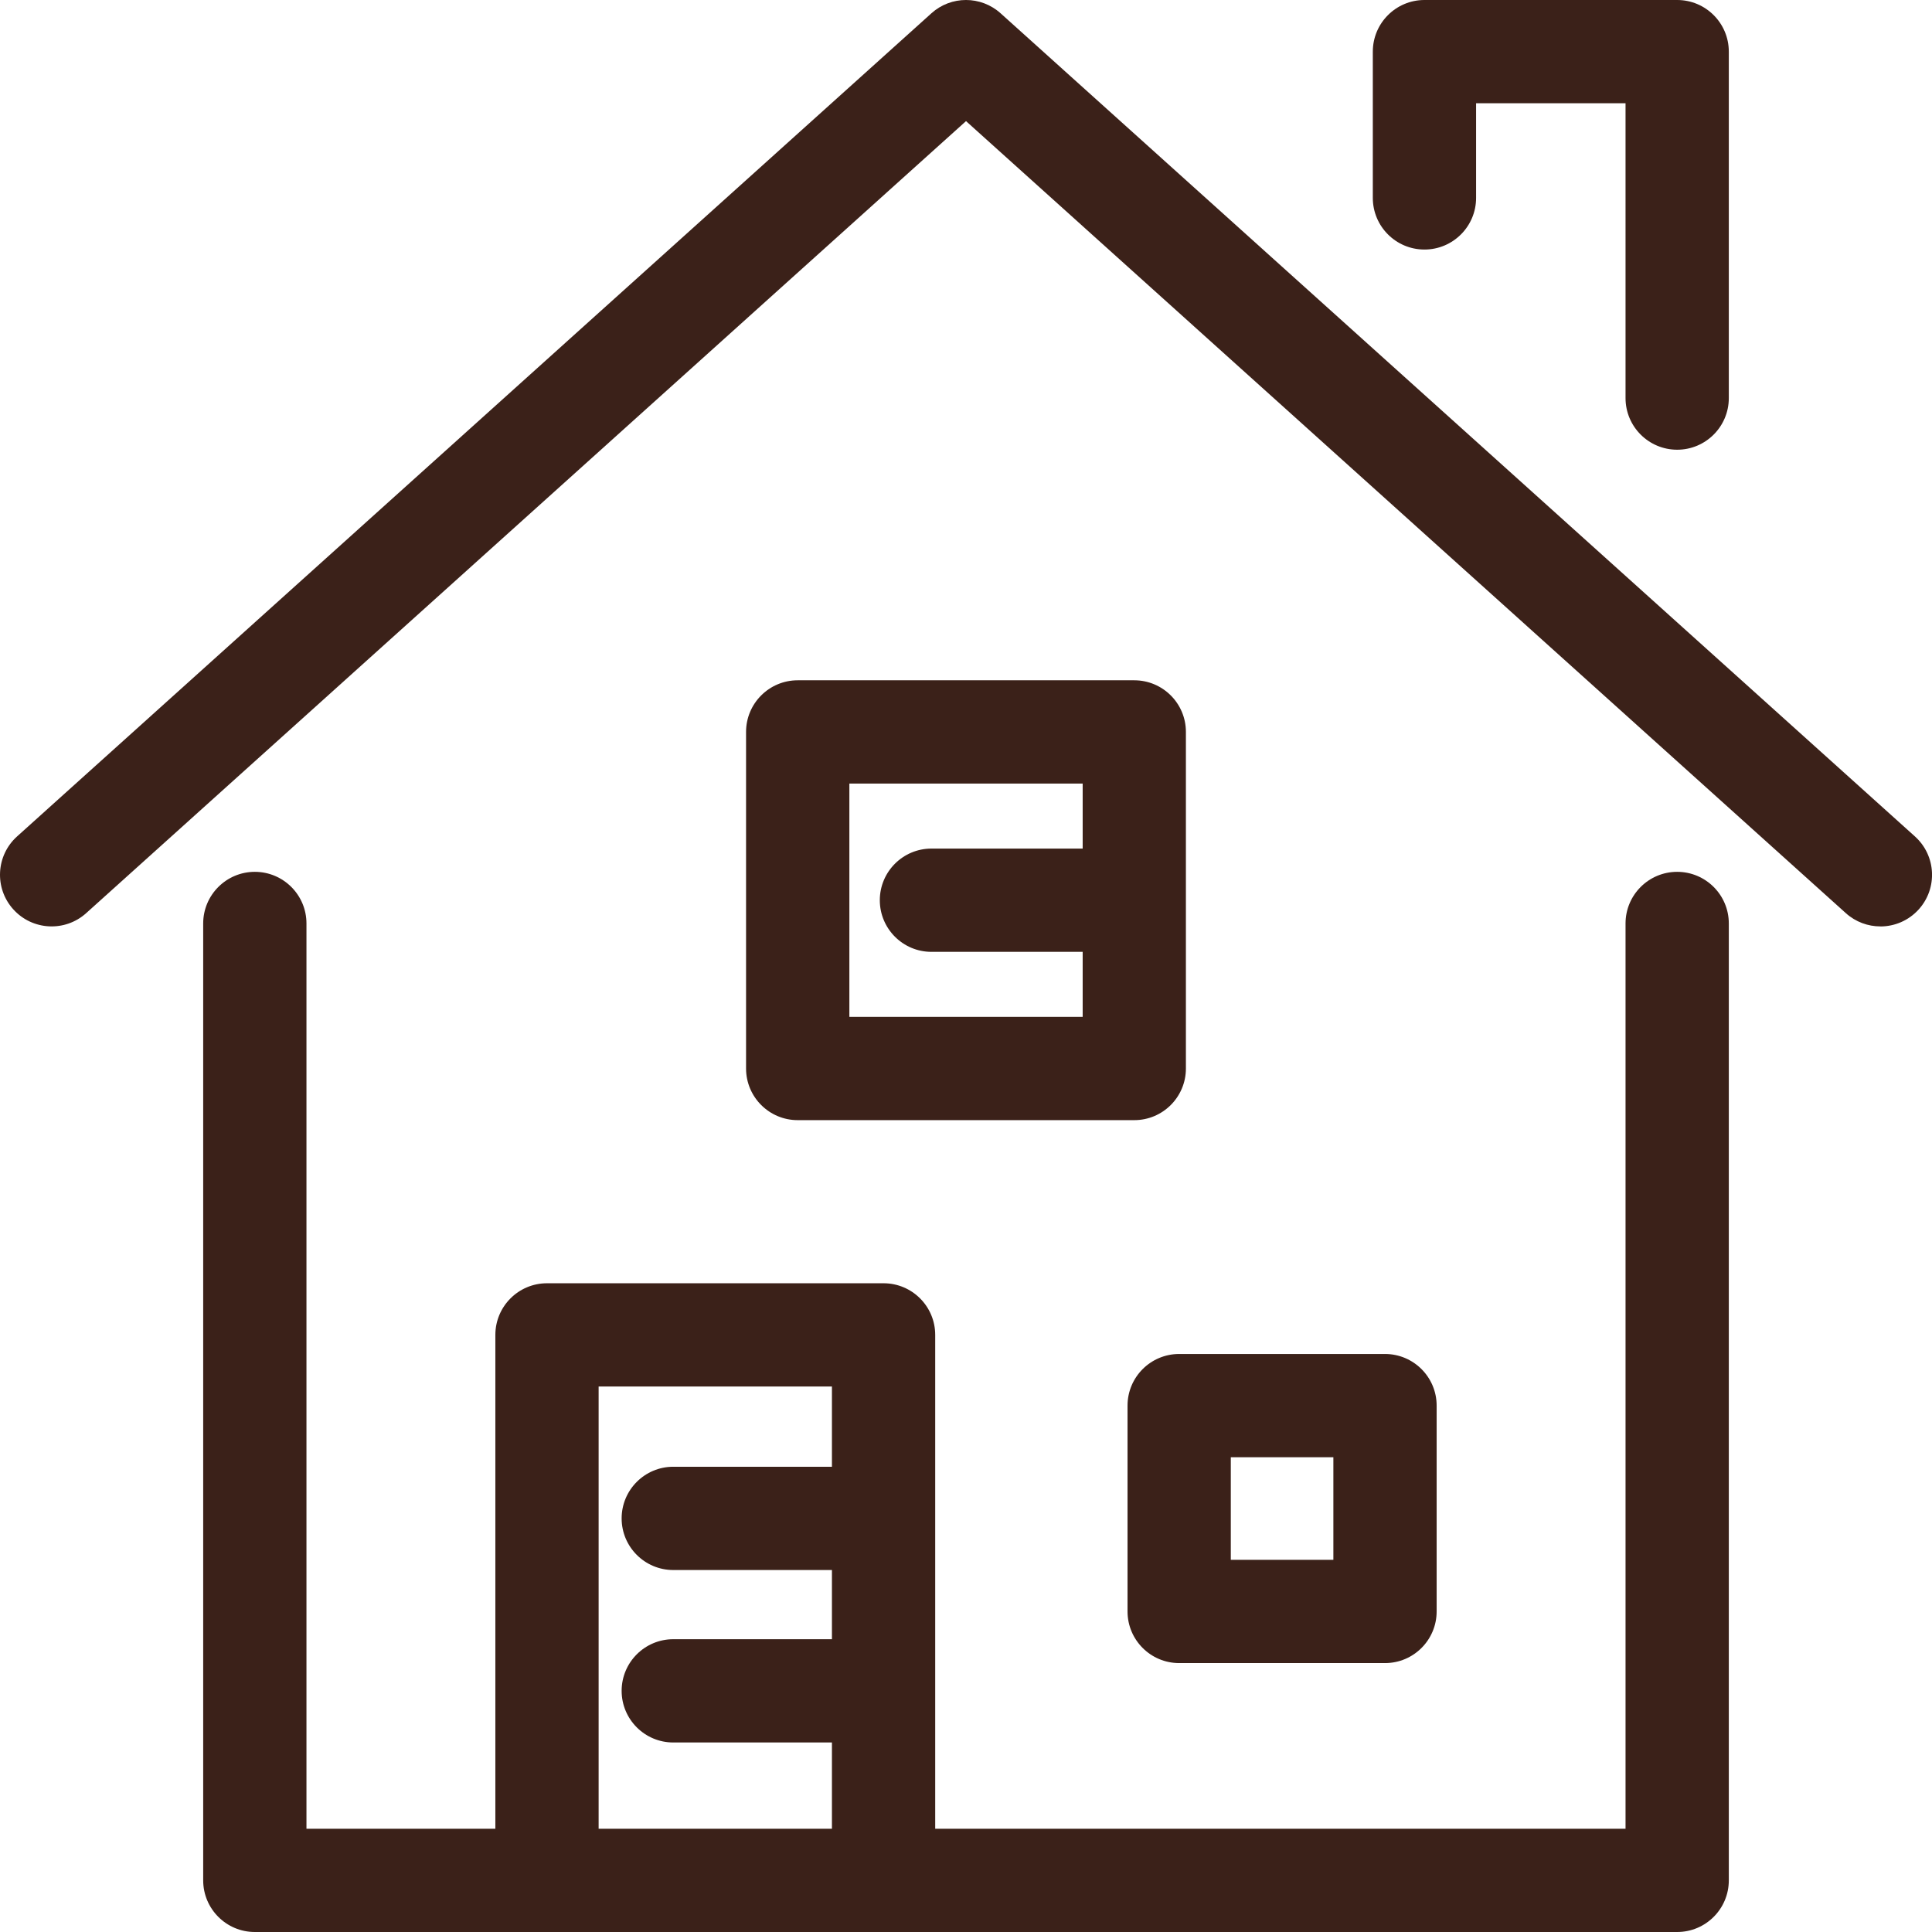
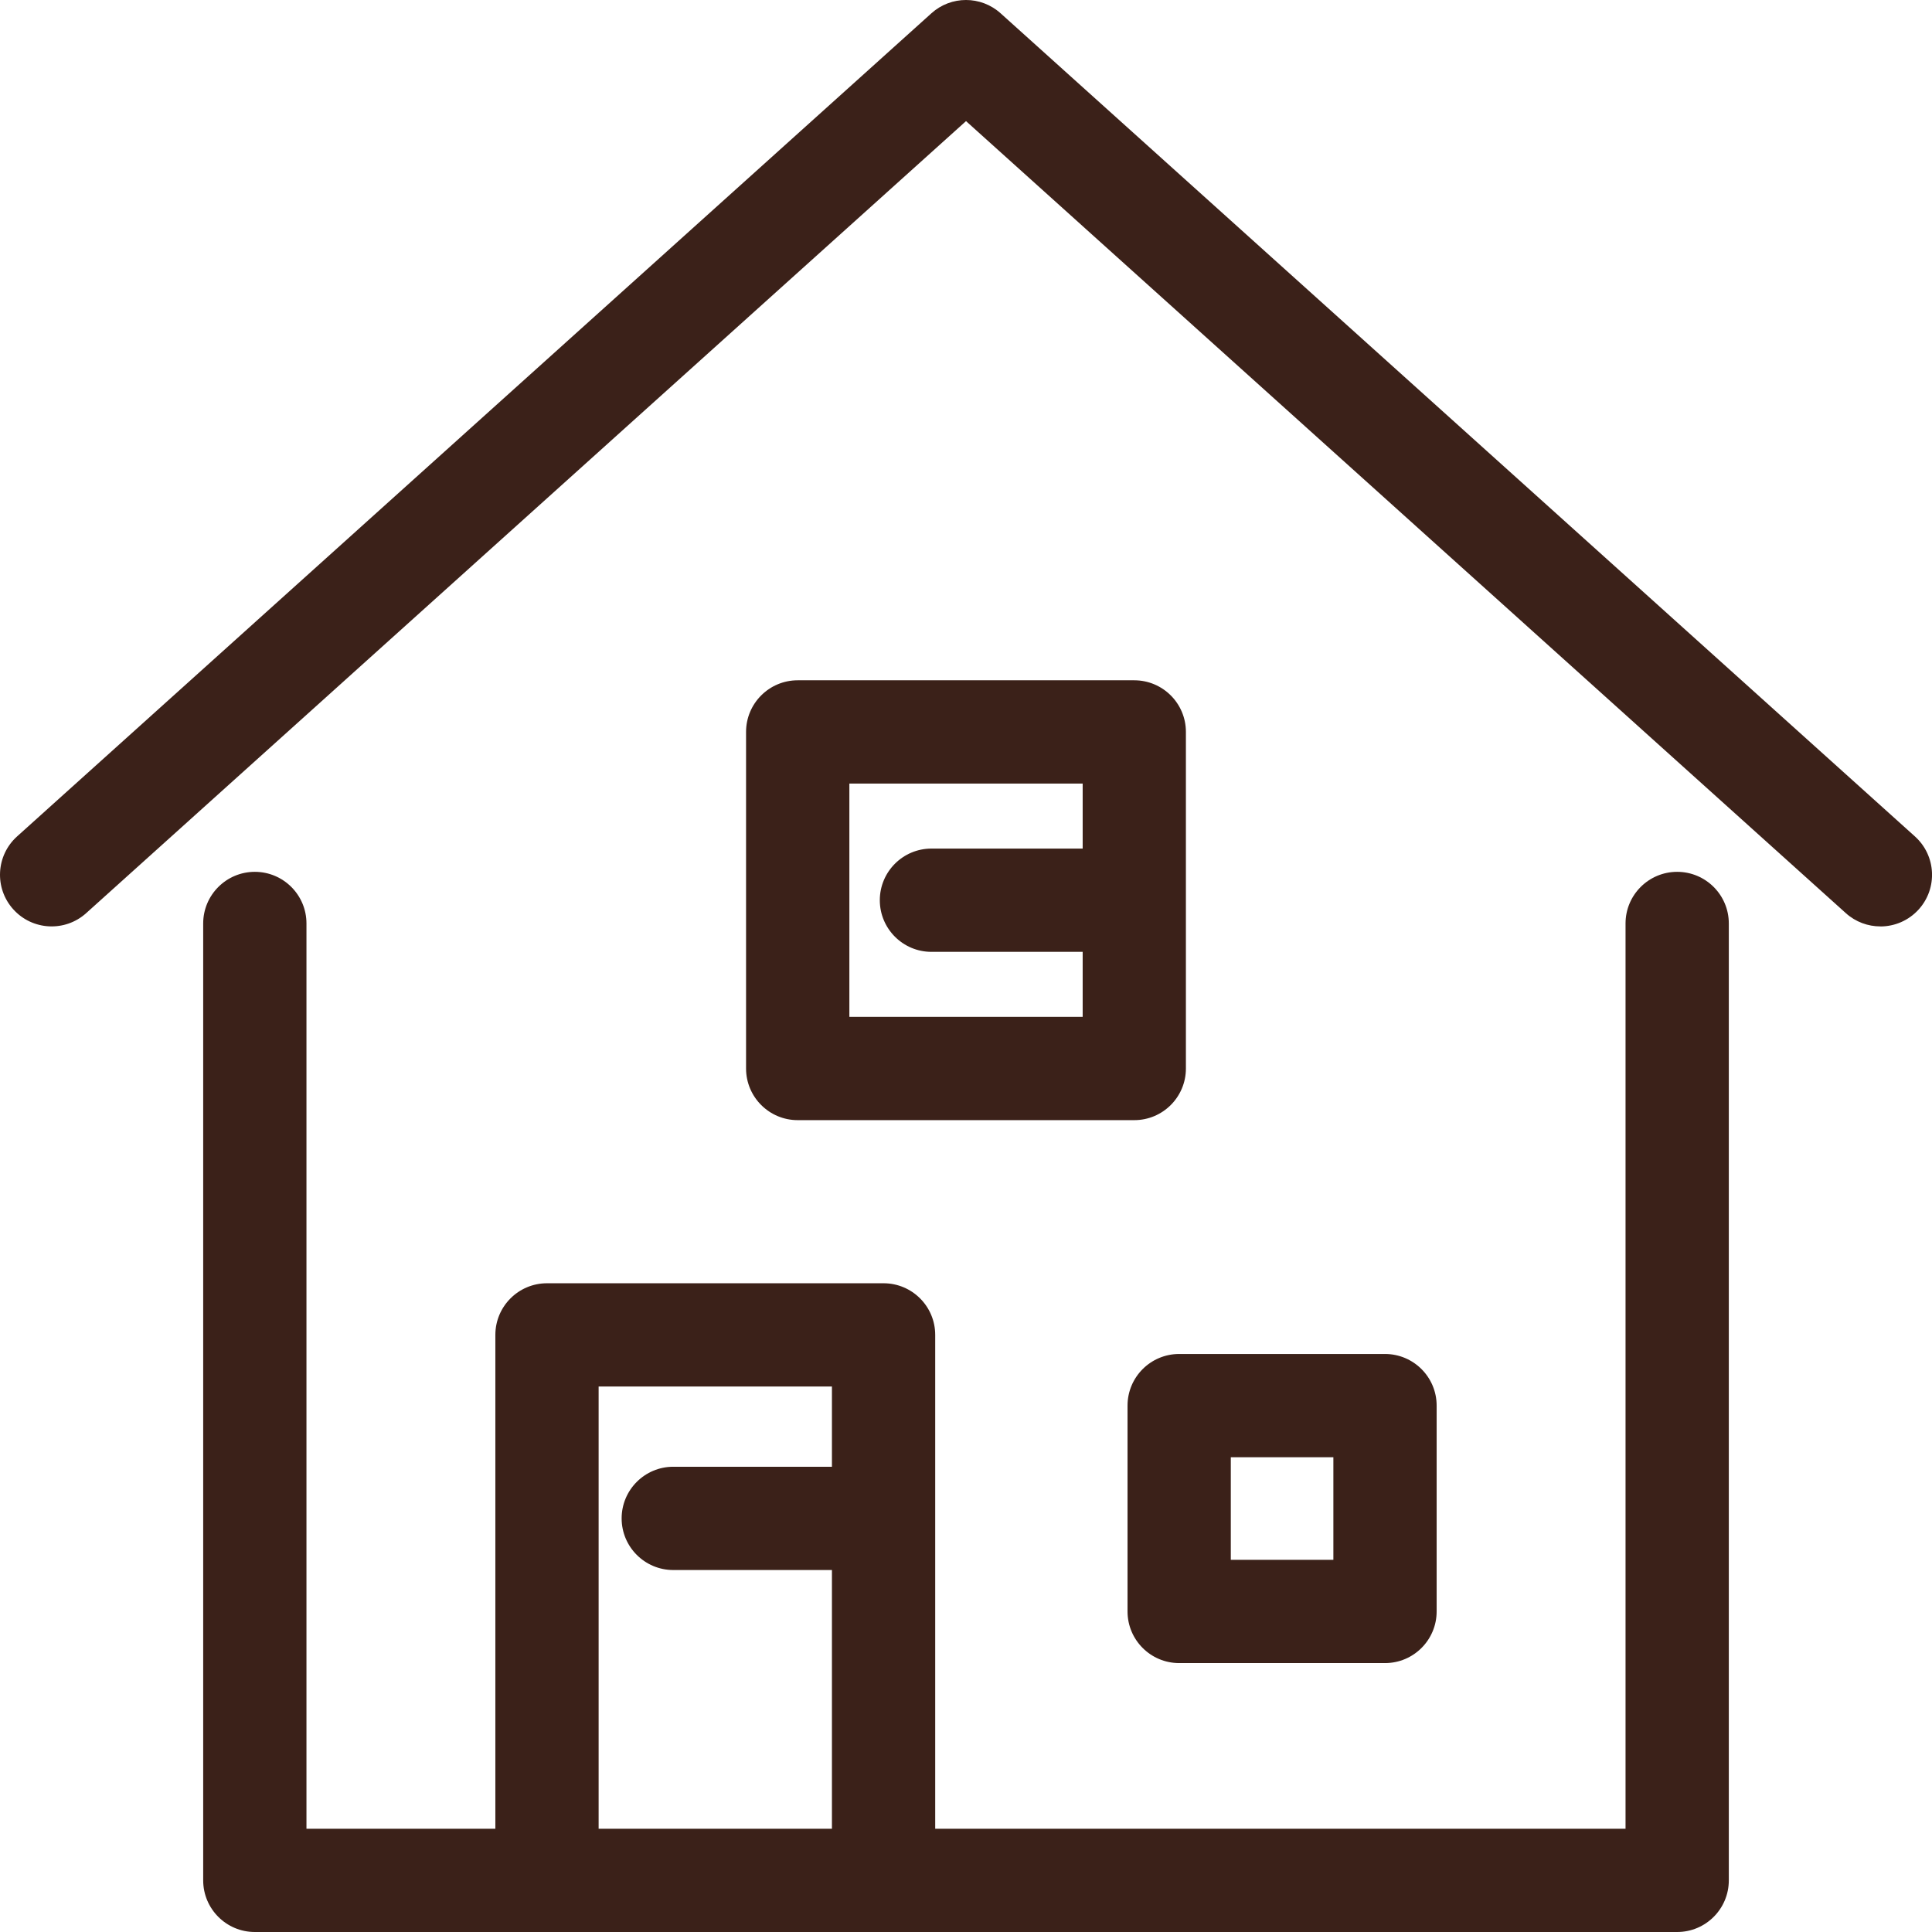
<svg xmlns="http://www.w3.org/2000/svg" id="_レイヤー_2" data-name="レイヤー 2" viewBox="0 0 467.71 467.71">
  <defs>
    <style>
      .cls-1 {
        fill: #3b2119;
        stroke-width: 0px;
      }
    </style>
  </defs>
  <g id="layer">
    <g>
-       <path class="cls-1" d="M406.02,108.87c-6.9,0-12.5-5.6-12.5-12.5V25h-36.18v22.91c0,6.9-5.6,12.5-12.5,12.5s-12.5-5.6-12.5-12.5V12.5C332.34,5.6,337.94,0,344.84,0h61.18c6.9,0,12.5,5.6,12.5,12.5v83.87c0,6.9-5.6,12.5-12.5,12.5Z" />
      <path class="cls-1" d="M274.59,271.17h-81.48c-6.9,0-12.5-5.6-12.5-12.5v-81.48c0-6.9,5.6-12.5,12.5-12.5h81.48c6.9,0,12.5,5.6,12.5,12.5v81.48c0,6.9-5.6,12.5-12.5,12.5ZM205.62,246.17h56.48v-56.48h-56.48v56.48Z" />
      <path class="cls-1" d="M263.86,230.43h-38.37c-6.9,0-12.5-5.6-12.5-12.5s5.6-12.5,12.5-12.5h38.37c6.9,0,12.5,5.6,12.5,12.5s-5.6,12.5-12.5,12.5Z" />
      <path class="cls-1" d="M213.9,467.71c-6.9,0-12.5-5.6-12.5-12.5v-119.55h-56.48v119.55c0,6.9-5.6,12.5-12.5,12.5s-12.5-5.6-12.5-12.5v-132.05c0-6.9,5.6-12.5,12.5-12.5h81.48c6.9,0,12.5,5.6,12.5,12.5v132.05c0,6.9-5.6,12.5-12.5,12.5Z" />
      <path class="cls-1" d="M206.58,380.08h-43.59c-6.9,0-12.5-5.6-12.5-12.5s5.6-12.5,12.5-12.5h43.59c6.9,0,12.5,5.6,12.5,12.5s-5.6,12.5-12.5,12.5Z" />
-       <path class="cls-1" d="M206.58,421.83h-43.59c-6.9,0-12.5-5.6-12.5-12.5s5.6-12.5,12.5-12.5h43.59c6.9,0,12.5,5.6,12.5,12.5s-5.6,12.5-12.5,12.5Z" />
      <path class="cls-1" d="M406.02,467.71H61.69c-6.9,0-12.5-5.6-12.5-12.5v-231.65c0-6.9,5.6-12.5,12.5-12.5s12.5,5.6,12.5,12.5v219.15h319.33v-219.15c0-6.9,5.6-12.5,12.5-12.5s12.5,5.6,12.5,12.5v231.65c0,6.9-5.6,12.5-12.5,12.5Z" />
      <path class="cls-1" d="M455.21,224.27c-2.98,0-5.97-1.06-8.36-3.21L233.86,29.32,20.86,221.06c-5.13,4.62-13.03,4.2-17.65-.93-4.62-5.13-4.2-13.03.93-17.65L225.49,3.21c4.75-4.28,11.97-4.28,16.73,0l221.36,199.28c5.13,4.62,5.55,12.52.93,17.65-2.47,2.74-5.88,4.14-9.29,4.14Z" />
-       <path class="cls-1" d="M335.29,402.61h-49.83c-6.9,0-12.5-5.6-12.5-12.5v-49.83c0-6.9,5.6-12.5,12.5-12.5h49.83c6.9,0,12.5,5.6,12.5,12.5v49.83c0,6.9-5.6,12.5-12.5,12.5ZM297.96,377.61h24.83v-24.83h-24.83v24.83Z" />
+       <path class="cls-1" d="M335.29,402.61h-49.83c-6.9,0-12.5-5.6-12.5-12.5v-49.83c0-6.9,5.6-12.5,12.5-12.5h49.83c6.9,0,12.5,5.6,12.5,12.5v49.83c0,6.9-5.6,12.5-12.5,12.5ZM297.96,377.61h24.83v-24.83h-24.83Z" />
    </g>
  </g>
</svg>